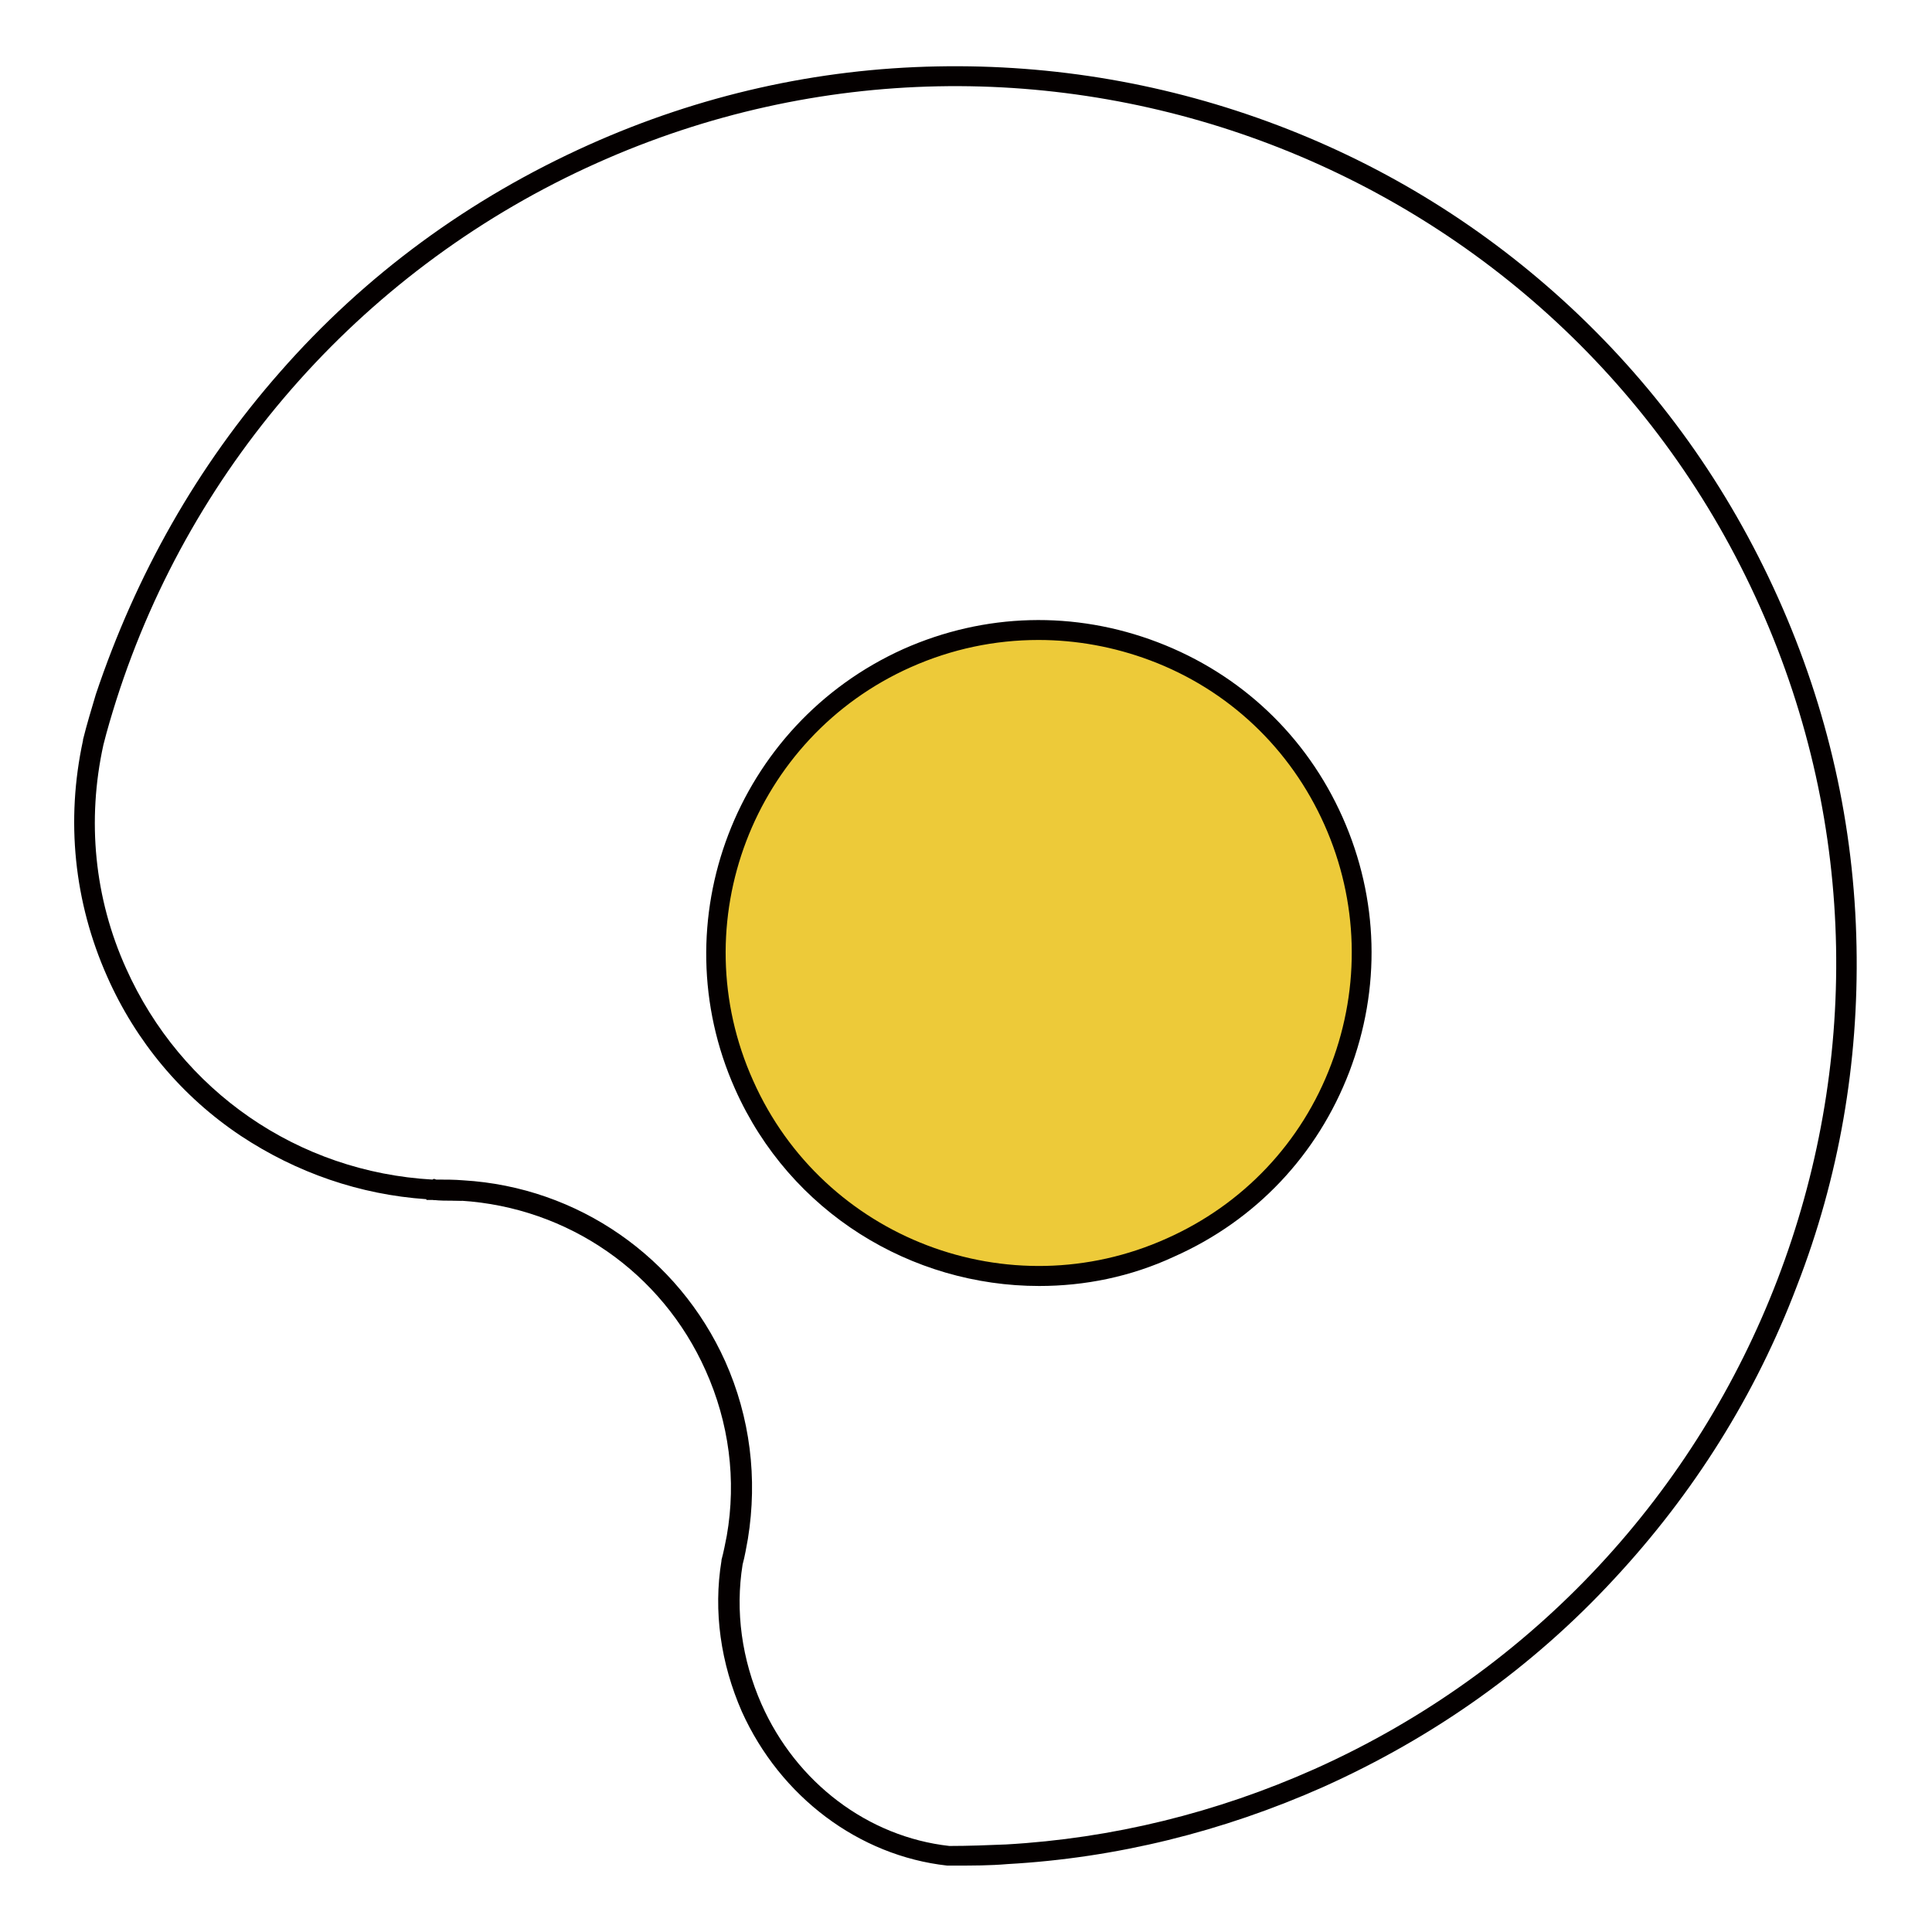
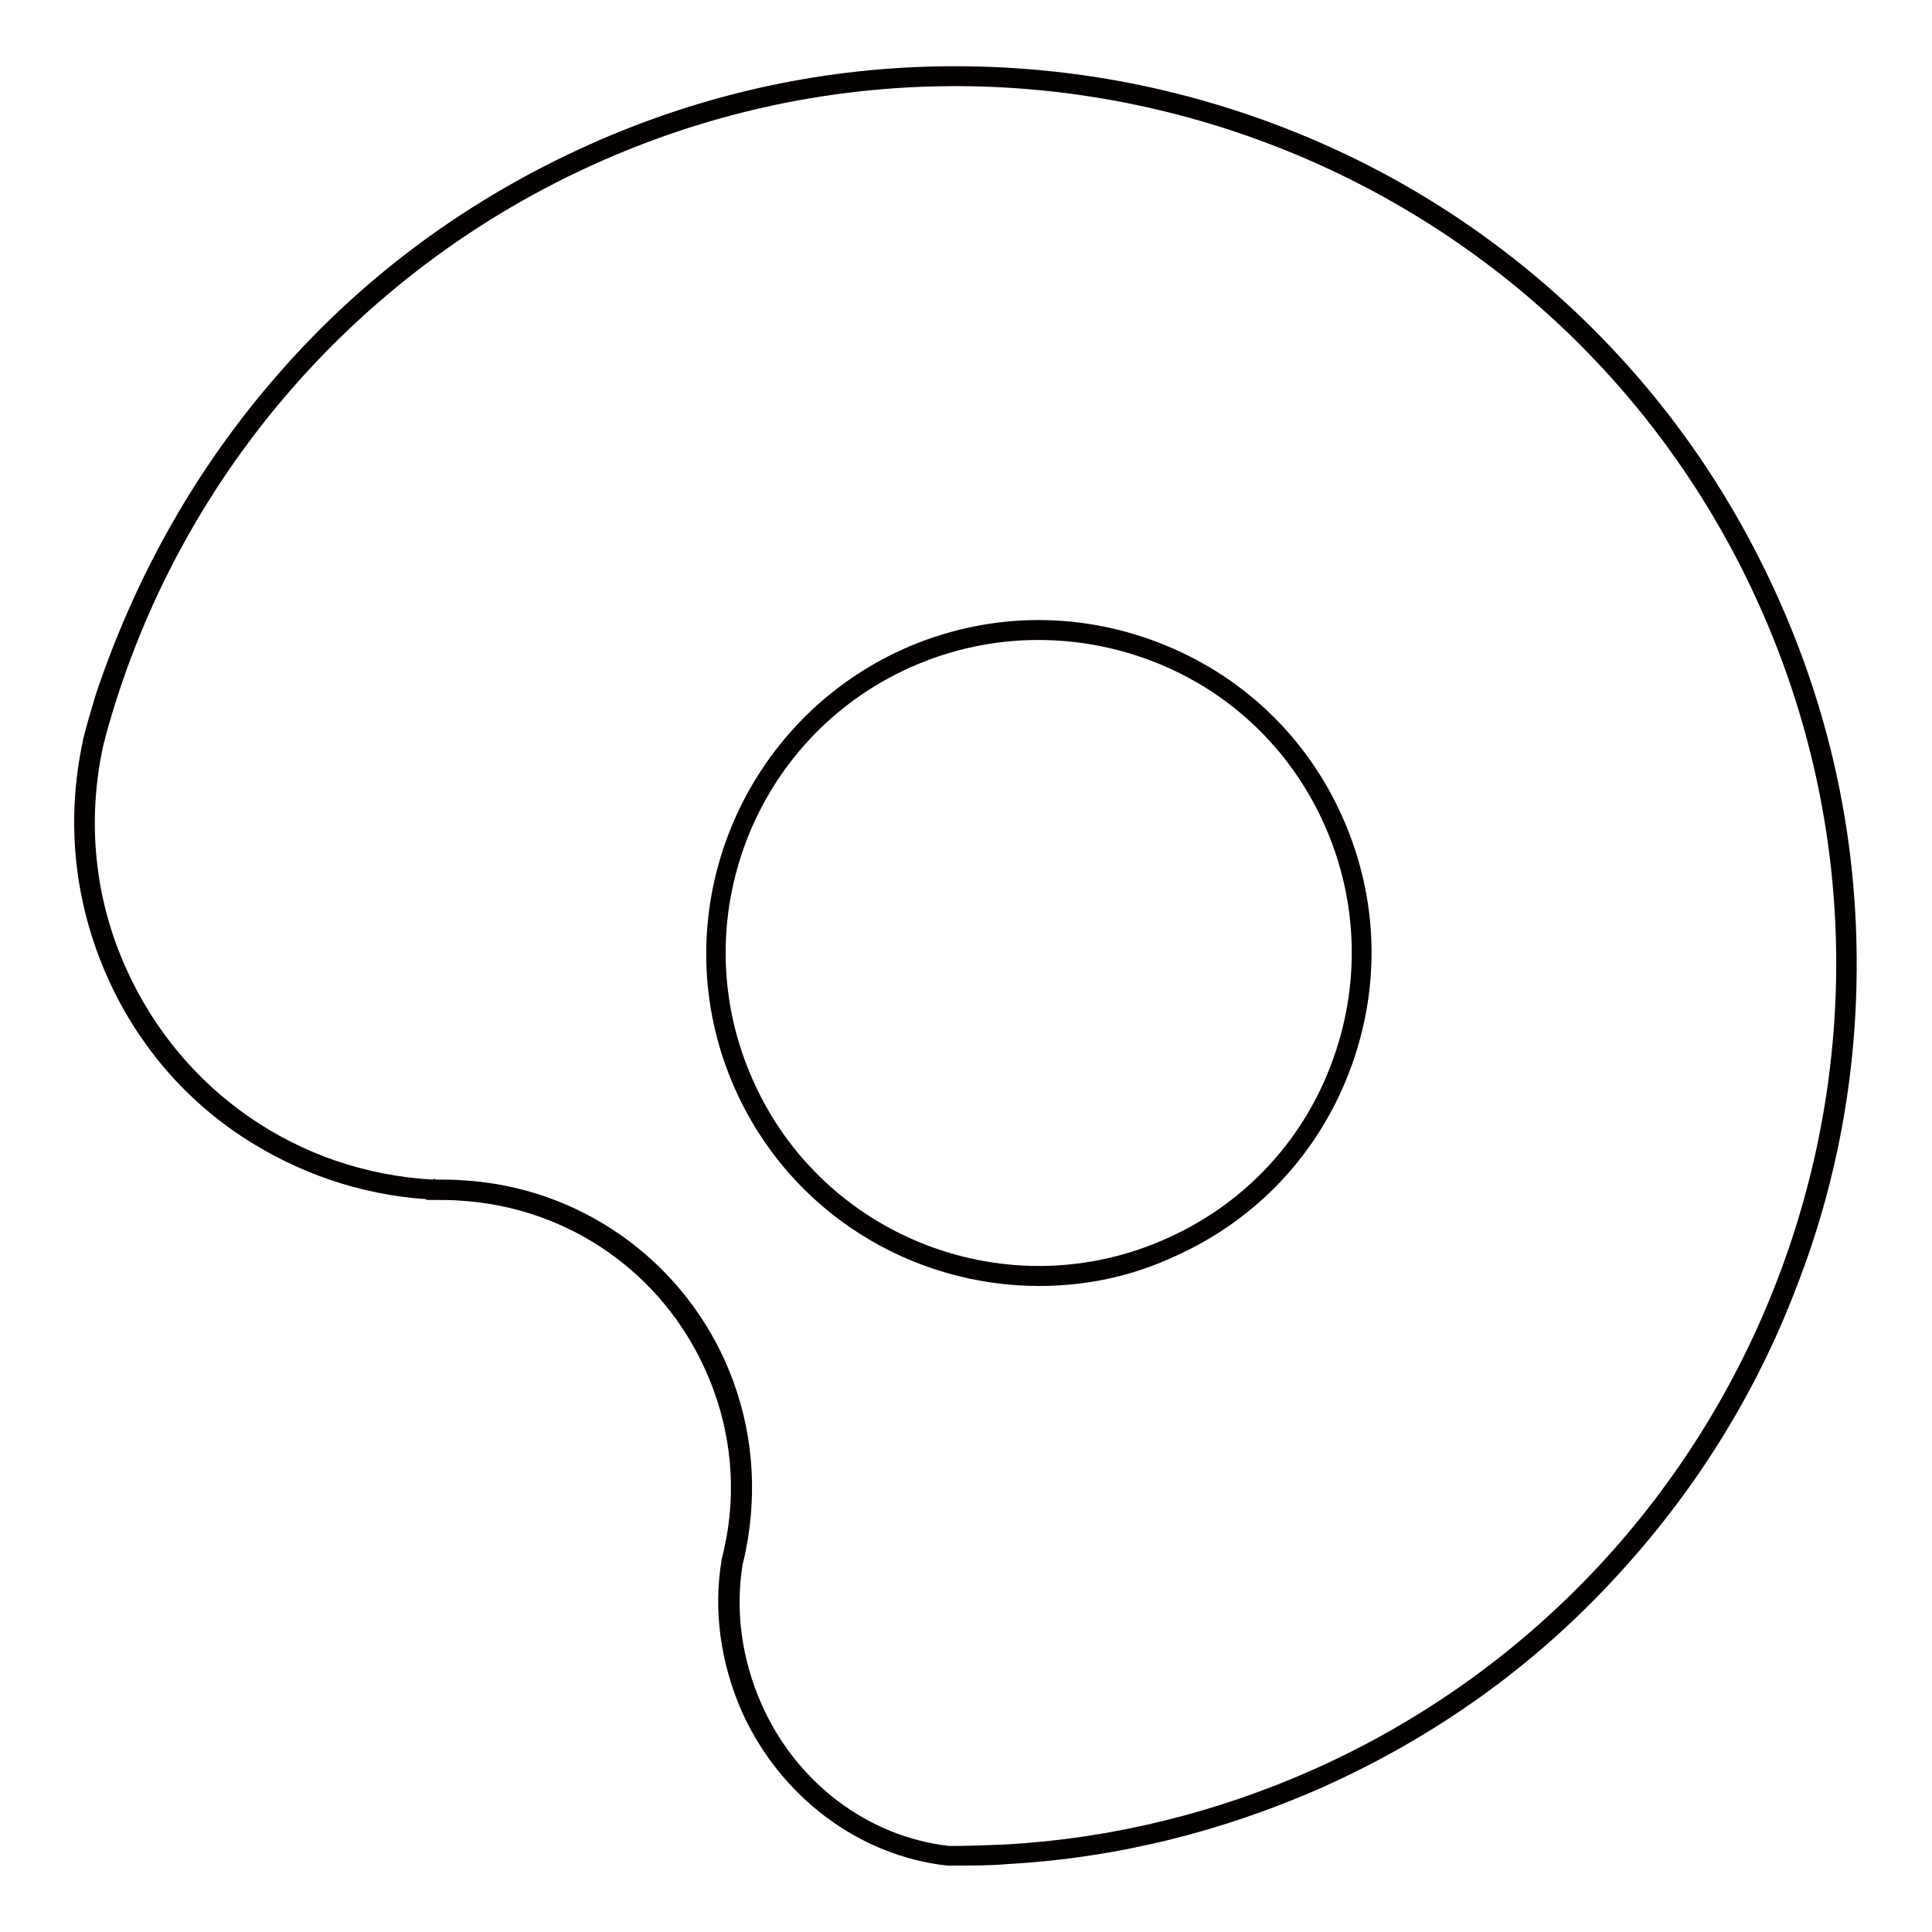
<svg xmlns="http://www.w3.org/2000/svg" version="1.1" x="0px" y="0px" viewBox="0 0 256 256" enable-background="new 0 0 256 256" xml:space="preserve">
  <g>
-     <path fill="#040000" d="M60.1,159.1c-0.9,0-1.8,0-2.7-0.1l0-2.6c1.3-0.1,2.6,0,3.9,0.1l-0.1,2.6C60.9,159.1,60.5,159.1,60.1,159.1z " />
    <path fill="#040000" d="M126.5,247.2h-1c-11.7-1.3-22.1-9.1-27.2-20.4c-2.8-6.4-3.8-13.3-2.7-20l0-0.1c0.3-1.1,0.5-2.2,0.7-3.2 c1.3-7.4,0.3-15-2.8-21.9c-5.8-13-18.2-21.6-32.4-22.5c-1.1-0.1-2.3-0.1-3.4-0.1l-0.1,0h-0.2l-0.9,0l0-0.1 c-8.8-0.6-17.2-3.5-24.6-8.4c-7.8-5.2-13.9-12.5-17.7-21.1c-4.4-9.9-5.5-20.7-3.2-31.3v-0.1c0.5-2,1.1-4,1.7-6 C18,76.2,26.1,61.8,37.1,49.3c11.3-12.9,25.1-23,40.9-30.1c14.7-6.6,30.3-10.1,46.2-10.4c15.4-0.3,30.6,2.3,45.1,7.8 c14.5,5.5,27.5,13.6,38.8,24.1c11.7,10.9,20.9,23.8,27.5,38.5c6.6,14.7,10.1,30.2,10.4,46.2c0.3,15.4-2.3,30.6-7.9,45 c-5.5,14.5-13.7,27.5-24.2,38.8C203,221,190,230.2,175.3,236.8c-13.3,5.9-27.4,9.4-41.8,10.2C131.2,247.2,128.9,247.2,126.5,247.2 L126.5,247.2z M125.8,244.6c2.5,0,5.1-0.1,7.5-0.2c14.1-0.8,27.9-4.2,40.9-10c58.7-26.3,85.2-95.4,59-154 C207,21.7,137.8-4.7,79.1,21.6C48.7,35.2,25.5,61.1,15.4,92.8c-0.6,1.9-1.2,3.9-1.7,5.9c-2.2,10-1.2,20.3,3,29.6 c7.3,16.3,22.8,27,40.6,28l0.2-0.1l0.3,0.1c1.2,0,2.4,0,3.6,0.1c15.2,0.9,28.5,10.2,34.7,24c3.3,7.4,4.3,15.5,3,23.5 c-0.2,1.1-0.4,2.3-0.7,3.4c-1,6.2-0.1,12.6,2.5,18.5C105.5,236.2,115,243.4,125.8,244.6z" />
-     <path fill="#edca39" d="M94.9,126.3c0,23.6,19.1,42.8,42.8,42.8c23.6,0,42.8-19.1,42.8-42.8c0,0,0,0,0,0 c0-23.6-19.2-42.8-42.8-42.8C114,83.5,94.9,102.7,94.9,126.3z" />
    <path fill="#040000" d="M137.7,170.4c-16.9,0-33-9.7-40.3-26.1c-9.9-22.2,0.1-48.3,22.3-58.3c10.8-4.8,22.7-5.1,33.7-0.9 c11,4.2,19.7,12.4,24.5,23.2c4.8,10.8,5.1,22.7,0.9,33.7c-4.2,11-12.4,19.7-23.2,24.5C149.8,169.2,143.7,170.4,137.7,170.4 L137.7,170.4z M137.6,84.8c-5.8,0-11.5,1.2-16.9,3.6c-20.9,9.3-30.3,33.9-20.9,54.8c9.3,20.9,33.9,30.3,54.8,20.9 c10.1-4.5,17.9-12.7,21.8-23.1c3.9-10.3,3.6-21.6-0.9-31.7c-4.5-10.1-12.7-17.9-23.1-21.8C147.6,85.7,142.6,84.8,137.6,84.8 L137.6,84.8z" />
  </g>
</svg>